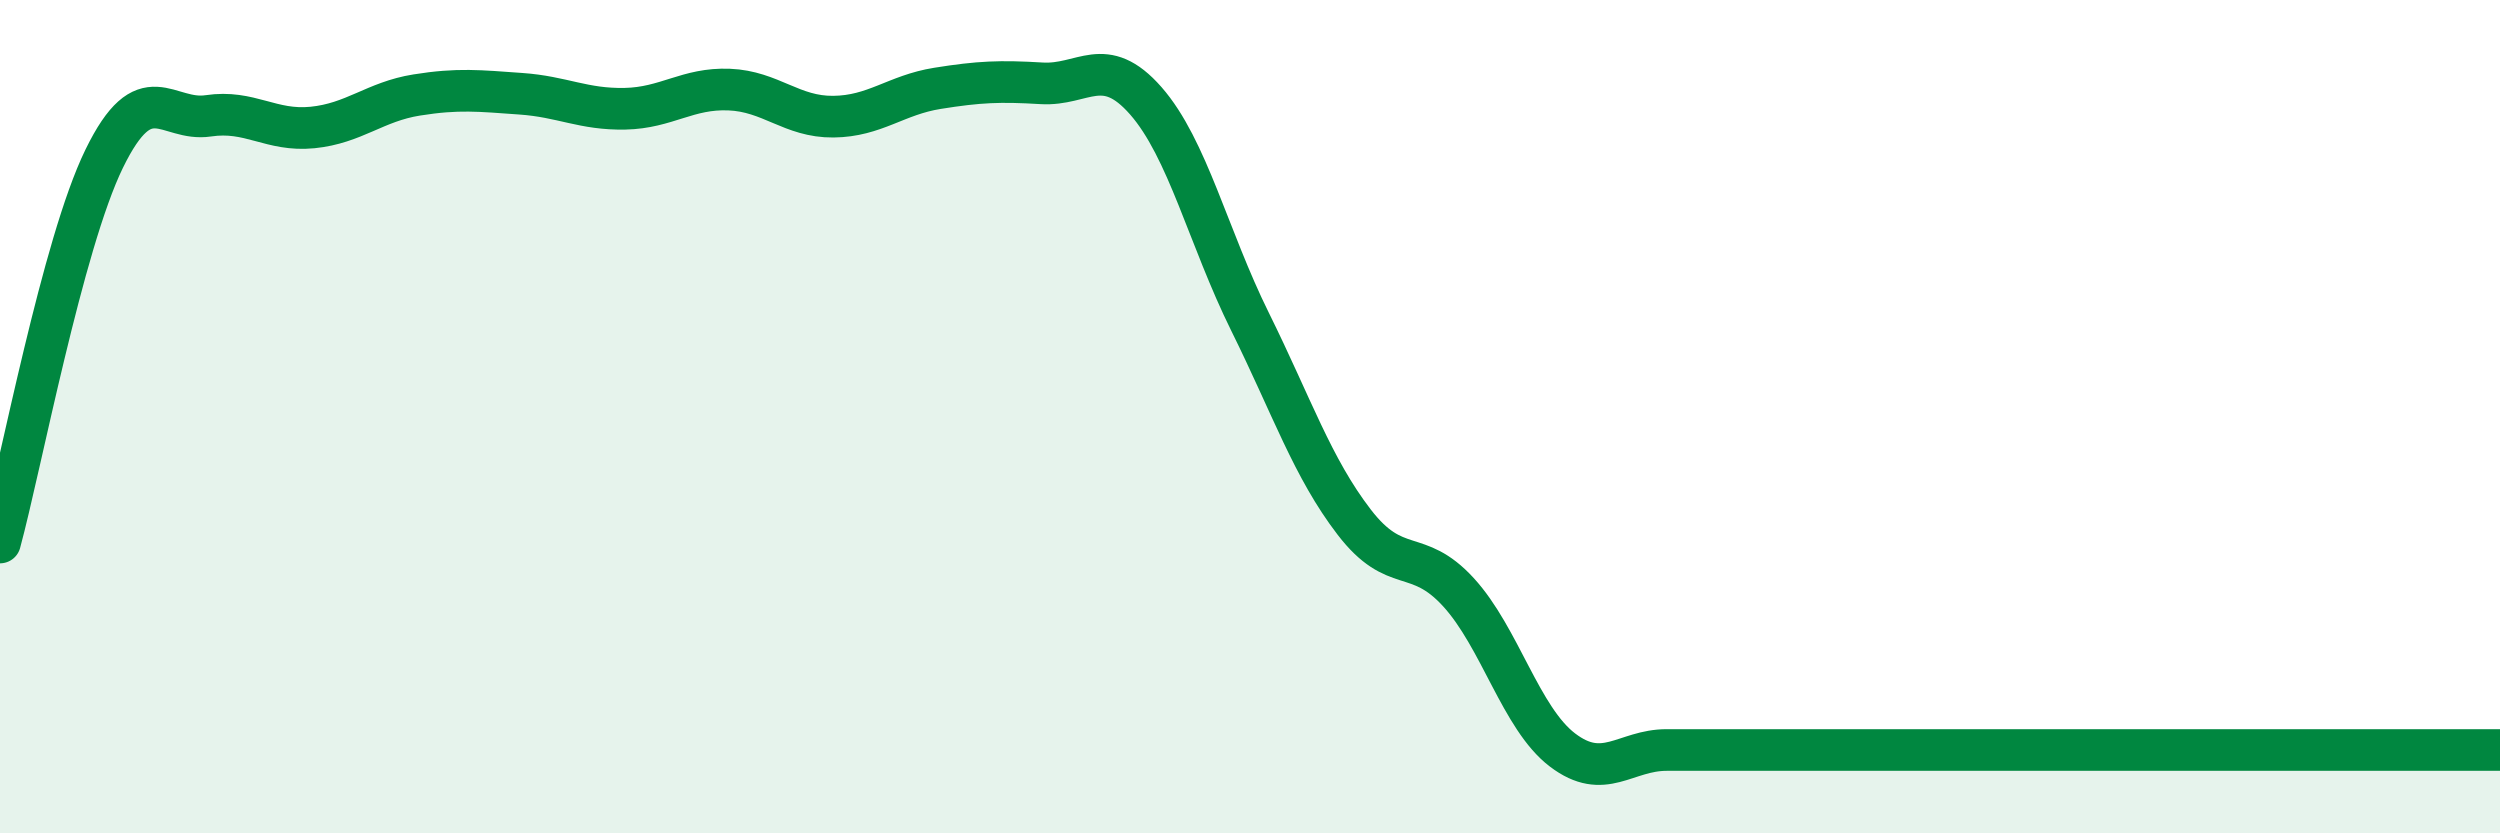
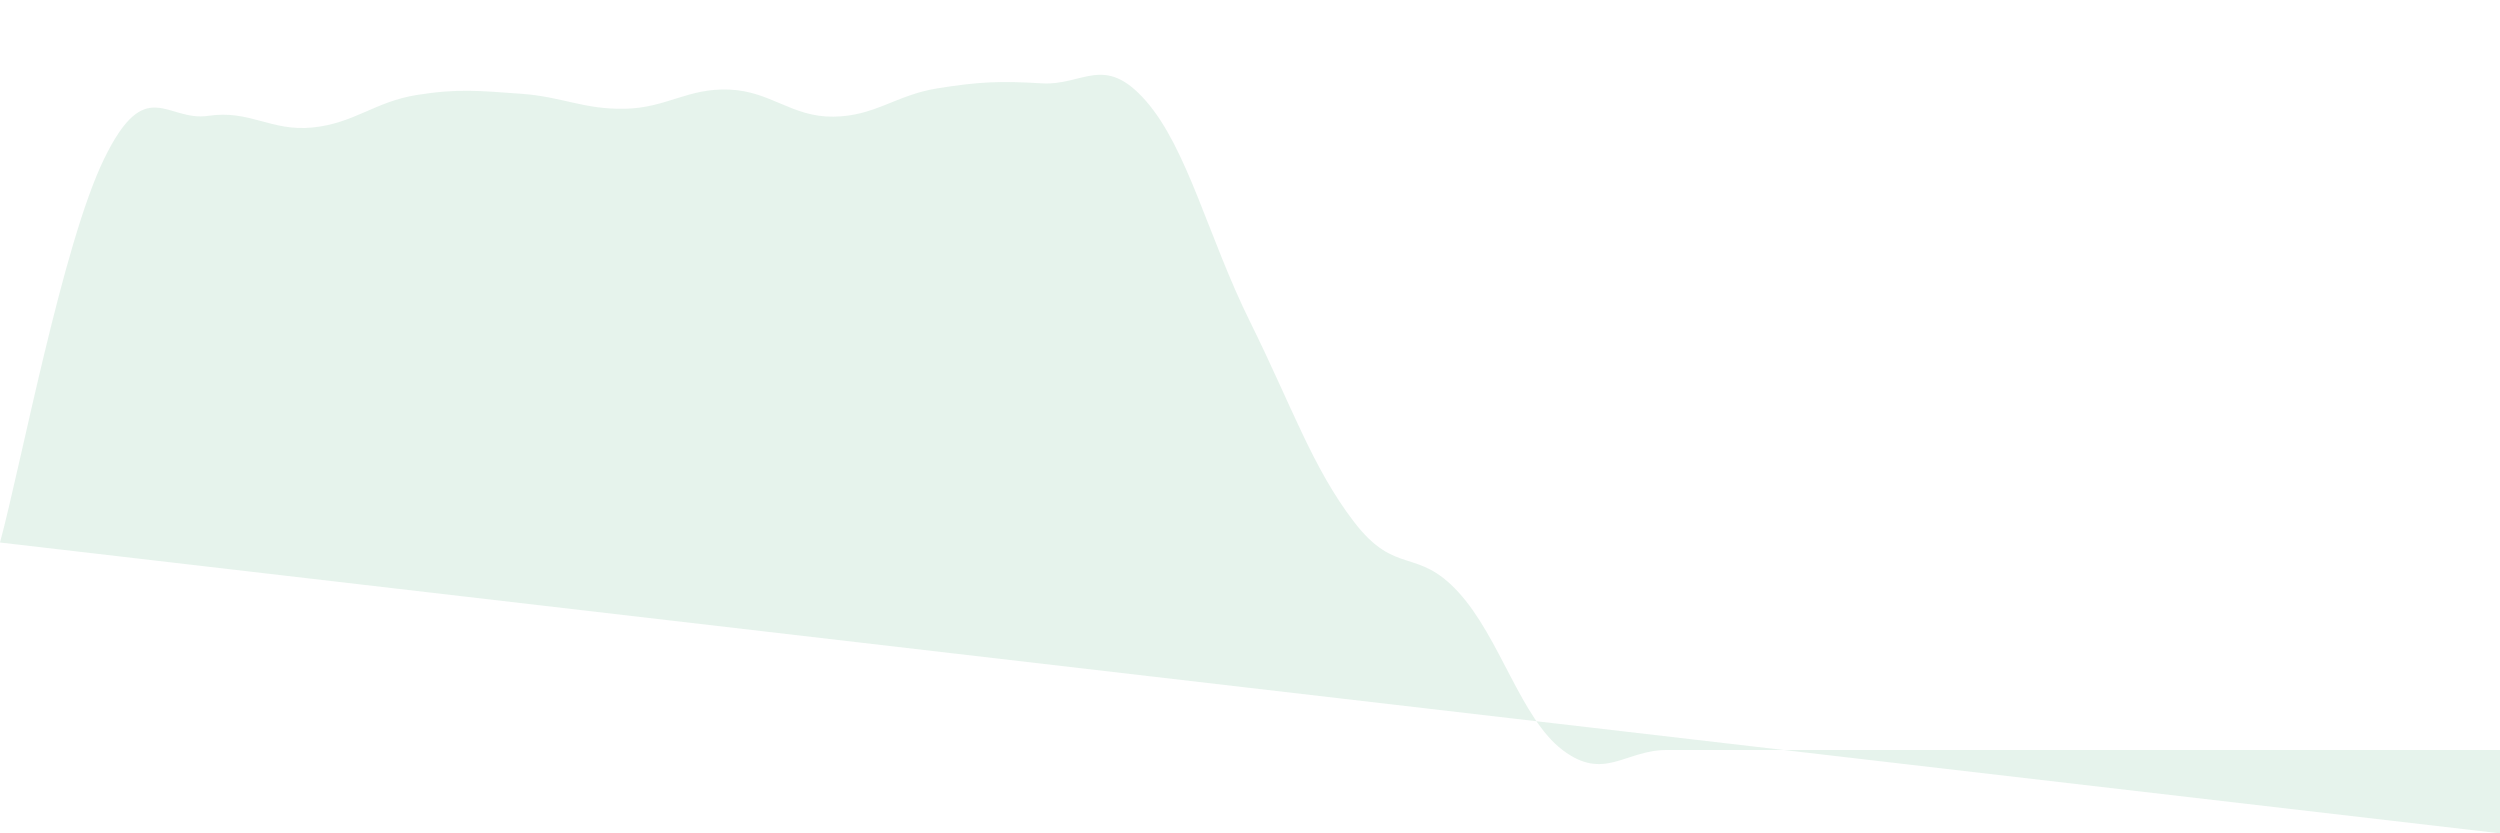
<svg xmlns="http://www.w3.org/2000/svg" width="60" height="20" viewBox="0 0 60 20">
-   <path d="M 0,13.02 C 0.5,11.18 1.5,5.86 2.5,3.81 C 3.5,1.76 4,2.93 5,2.78 C 6,2.63 6.5,3.16 7.5,3.06 C 8.5,2.96 9,2.44 10,2.28 C 11,2.12 11.5,2.18 12.5,2.25 C 13.5,2.32 14,2.63 15,2.61 C 16,2.59 16.5,2.11 17.5,2.15 C 18.5,2.19 19,2.81 20,2.8 C 21,2.79 21.5,2.28 22.5,2.12 C 23.5,1.96 24,1.94 25,2 C 26,2.06 26.5,1.28 27.5,2.42 C 28.5,3.56 29,5.7 30,7.72 C 31,9.74 31.5,11.23 32.5,12.53 C 33.5,13.83 34,13.12 35,14.21 C 36,15.3 36.5,17.24 37.5,18 C 38.5,18.76 39,18 40,18 C 41,18 41.5,18 42.5,18 C 43.5,18 44,18 45,18 C 46,18 46.5,18 47.5,18 C 48.5,18 49,18 50,18 C 51,18 51.5,18 52.5,18 C 53.5,18 53.5,18 55,18 C 56.5,18 59,18 60,18L60 20L0 20Z" fill="#008740" opacity="0.1" stroke-linecap="round" stroke-linejoin="round" />
-   <path d="M 0,13.02 C 0.5,11.18 1.5,5.86 2.5,3.81 C 3.5,1.76 4,2.93 5,2.78 C 6,2.63 6.5,3.16 7.5,3.06 C 8.5,2.96 9,2.44 10,2.28 C 11,2.12 11.5,2.18 12.5,2.25 C 13.5,2.32 14,2.63 15,2.61 C 16,2.59 16.5,2.11 17.5,2.15 C 18.5,2.19 19,2.81 20,2.8 C 21,2.79 21.5,2.28 22.5,2.12 C 23.5,1.96 24,1.94 25,2 C 26,2.06 26.5,1.28 27.5,2.42 C 28.5,3.56 29,5.7 30,7.72 C 31,9.74 31.5,11.23 32.5,12.53 C 33.5,13.83 34,13.12 35,14.21 C 36,15.3 36.5,17.24 37.5,18 C 38.5,18.76 39,18 40,18 C 41,18 41.5,18 42.5,18 C 43.5,18 44,18 45,18 C 46,18 46.5,18 47.5,18 C 48.5,18 49,18 50,18 C 51,18 51.5,18 52.5,18 C 53.5,18 53.5,18 55,18 C 56.5,18 59,18 60,18" stroke="#008740" stroke-width="1" fill="none" stroke-linecap="round" stroke-linejoin="round" />
+   <path d="M 0,13.02 C 0.5,11.18 1.5,5.86 2.5,3.81 C 3.5,1.76 4,2.93 5,2.78 C 6,2.63 6.5,3.16 7.5,3.06 C 8.5,2.96 9,2.44 10,2.28 C 11,2.12 11.5,2.18 12.5,2.25 C 13.5,2.32 14,2.63 15,2.61 C 16,2.59 16.5,2.11 17.5,2.15 C 18.5,2.19 19,2.81 20,2.8 C 21,2.79 21.5,2.28 22.5,2.12 C 23.5,1.96 24,1.94 25,2 C 26,2.06 26.5,1.28 27.5,2.42 C 28.5,3.56 29,5.7 30,7.72 C 31,9.74 31.5,11.23 32.5,12.53 C 33.5,13.83 34,13.12 35,14.21 C 36,15.3 36.5,17.24 37.5,18 C 38.5,18.76 39,18 40,18 C 41,18 41.5,18 42.5,18 C 43.5,18 44,18 45,18 C 46,18 46.5,18 47.5,18 C 48.5,18 49,18 50,18 C 51,18 51.5,18 52.5,18 C 53.5,18 53.5,18 55,18 C 56.5,18 59,18 60,18L60 20Z" fill="#008740" opacity="0.1" stroke-linecap="round" stroke-linejoin="round" />
</svg>